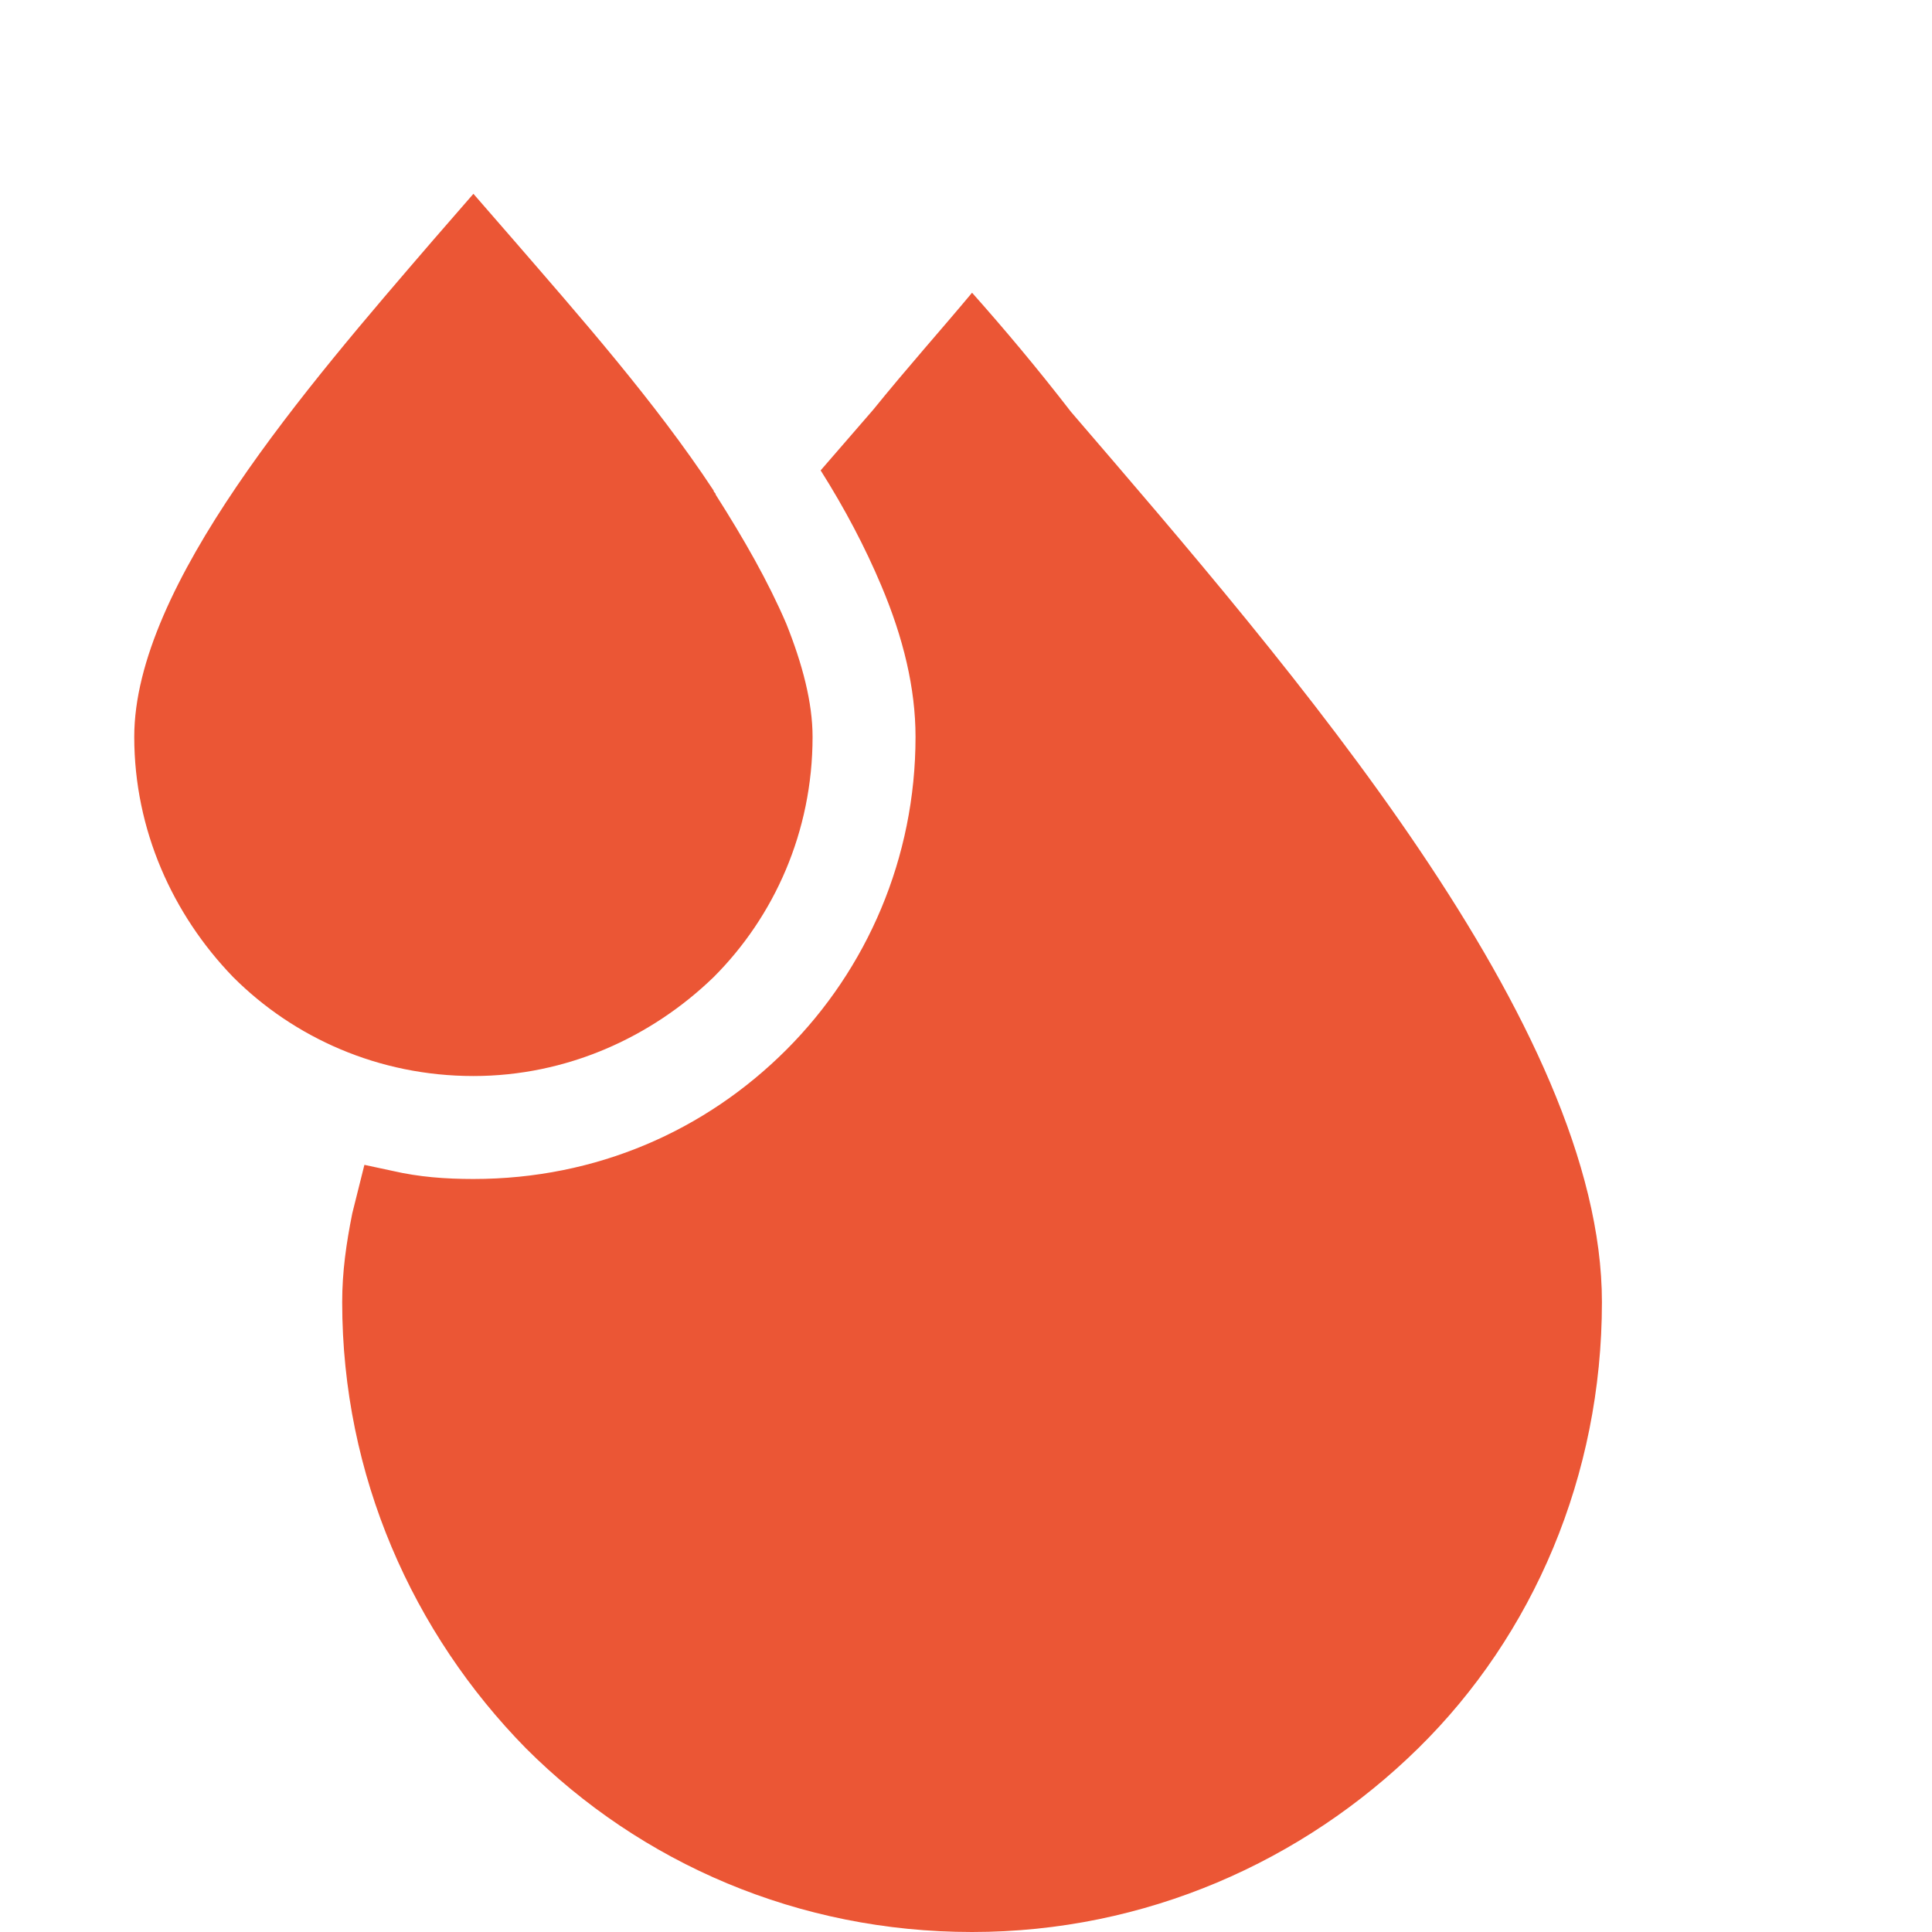
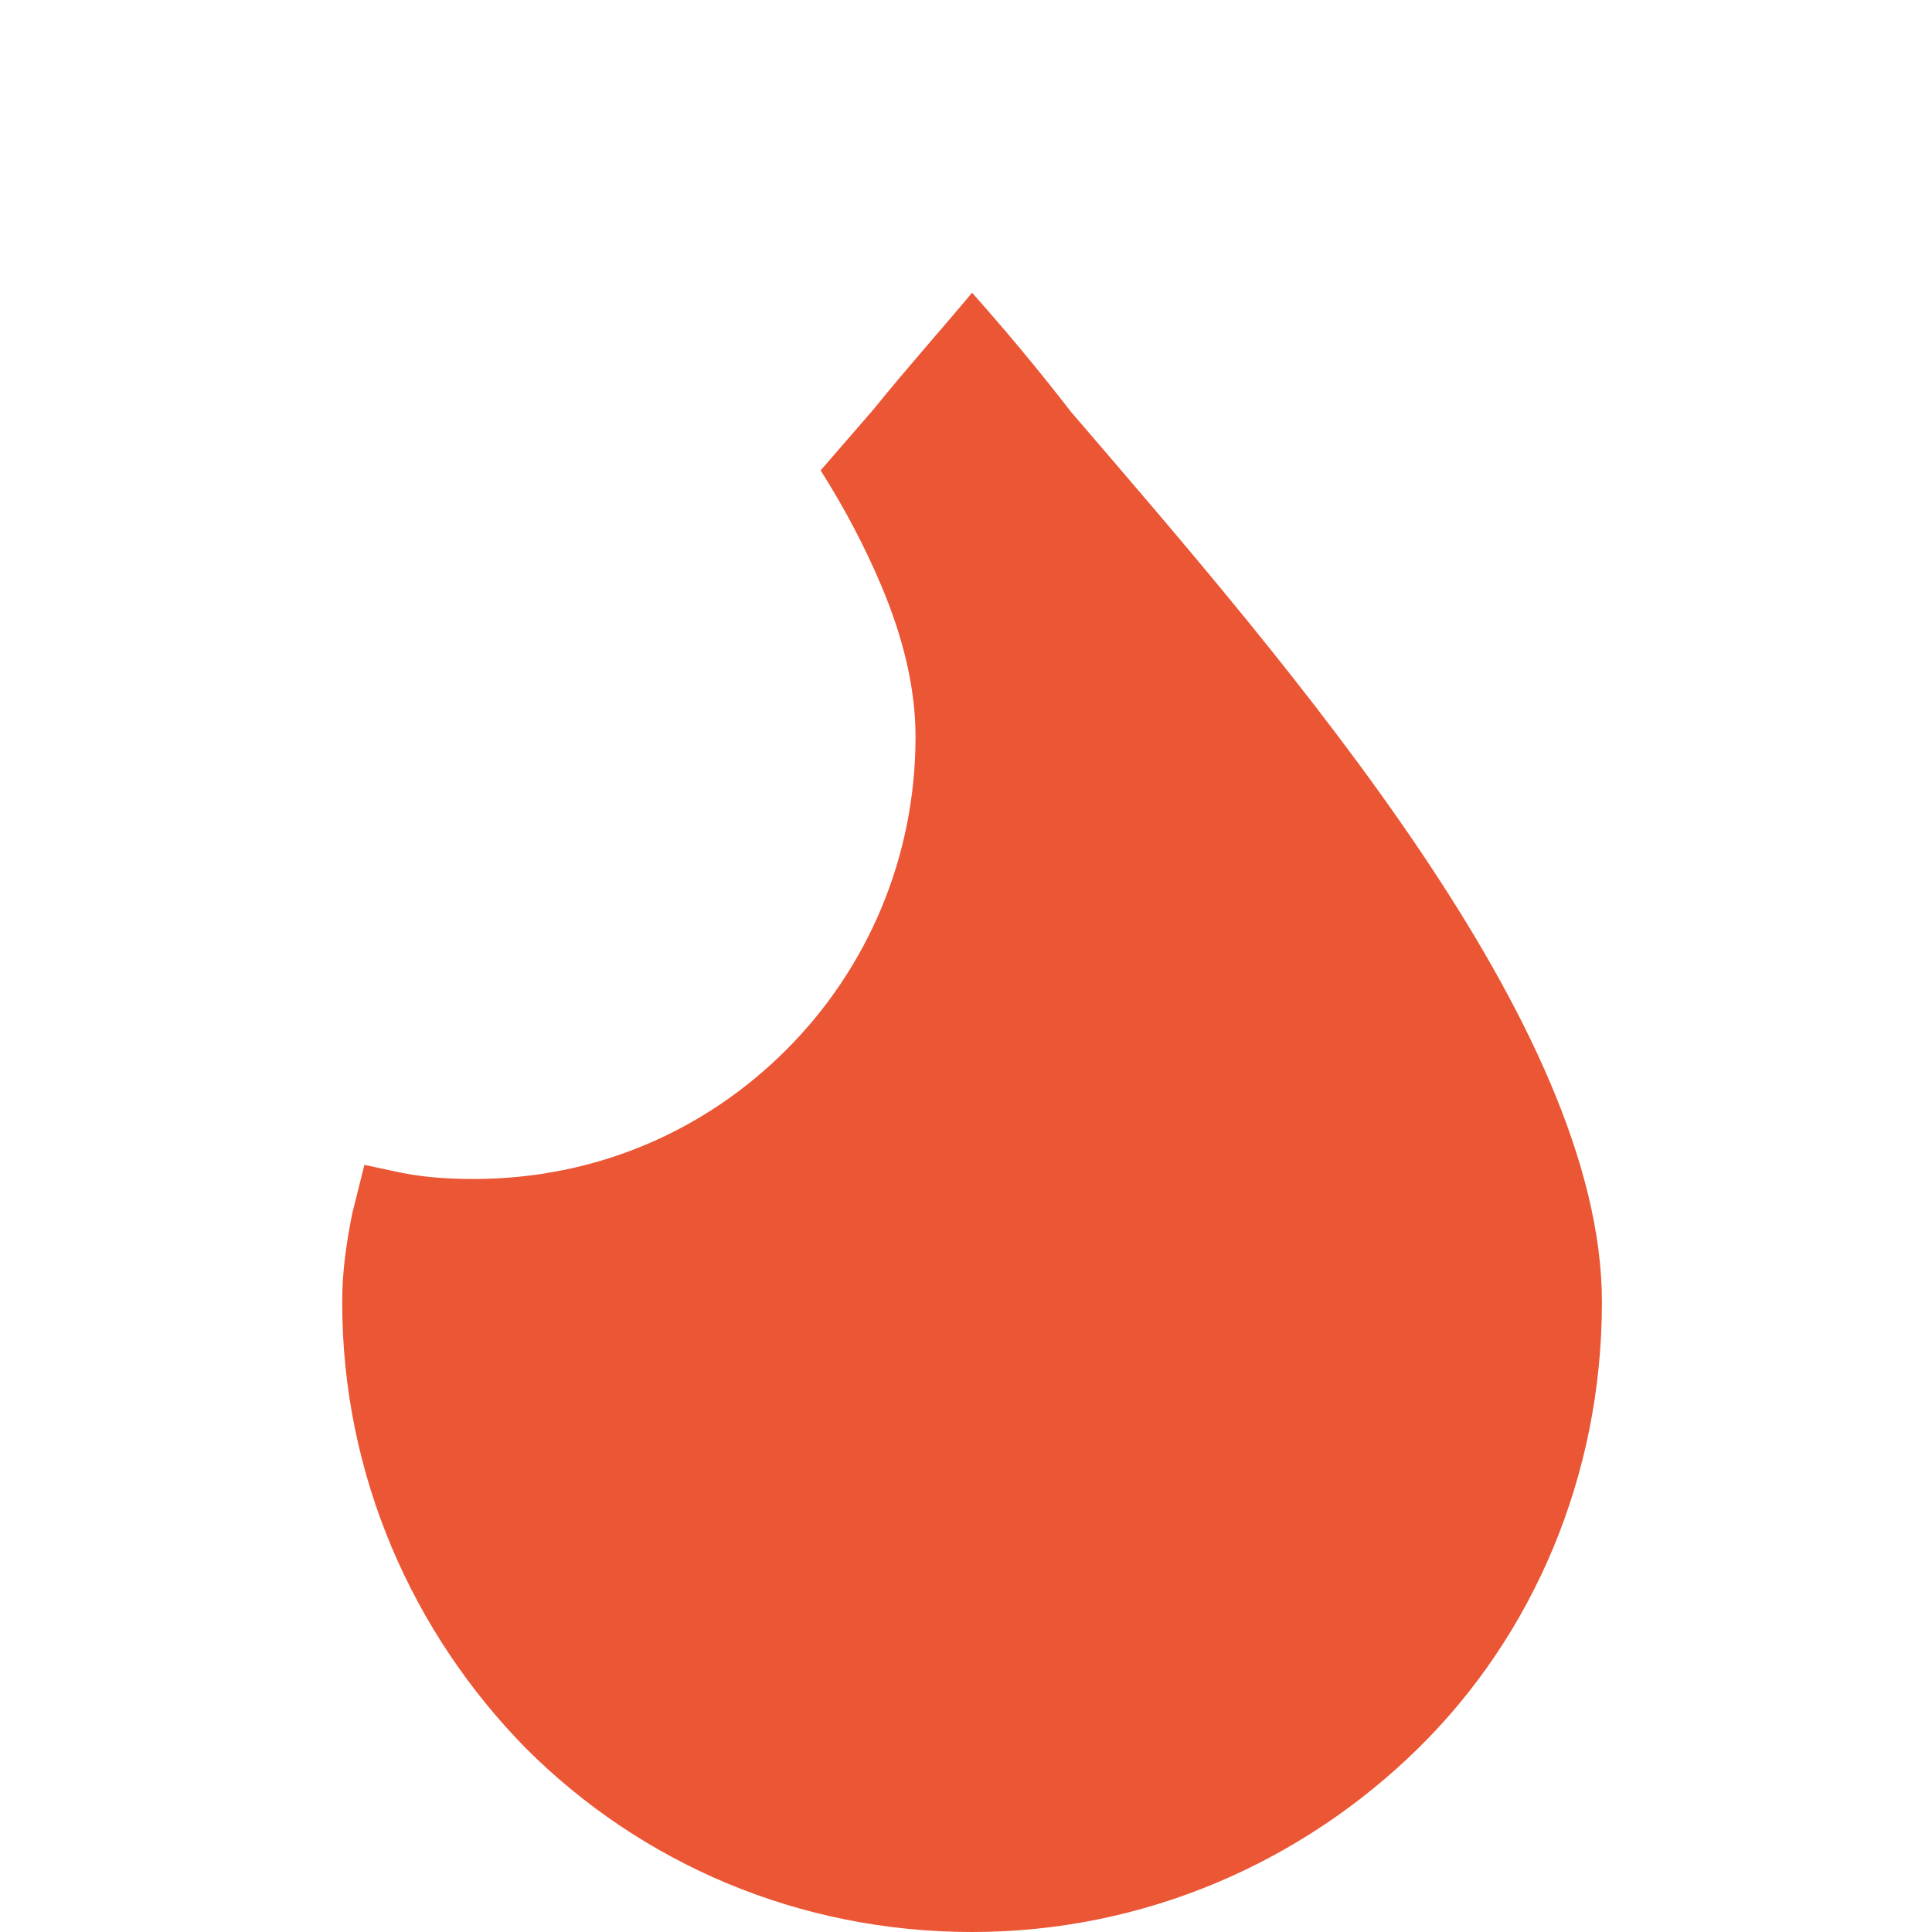
<svg xmlns="http://www.w3.org/2000/svg" xmlnsXlink="http://www.w3.org/1999/xlink" x="0px" y="0px" width="24px" height="24px" viewBox="0 0 382.8 382.8" style="enable-background: new 0 0 382.8 382.8" xmlSpace="preserve">
  <g>
    <g>
      <g>
-         <path fill="#EB5635" d="M141.4,193.6c12-12,19.6-28.8,19.6-47.6c0-6.8-2-14.4-5.2-22.4c-3.6-8.4-8.4-16.8-14-25.6c0-0.4-0.4-0.4-0.4-0.8     c-11.6-17.6-26.8-34.8-39.6-49.6l-8-9.2l-8,9.2C61,76.4,26.6,116,26.6,146c0,18.4,7.6,35.2,19.6,47.6c12,12,28.8,19.6,47.6,19.6     C112.2,213.2,129,205.6,141.4,193.6z" />
-         <path fill="#EB5635" d="M192.6,58c-6,7.2-12.8,14.8-19.6,23.2l-10.4,12c4.8,7.6,8.8,15.2,12,22.8c4.4,10.4,6.8,20.4,6.8,30c0,24-9.6,46-25.6,62     s-37.6,25.6-62,25.6c-5.6,0-10.8-0.4-16-1.6c-2-0.4-3.6-0.8-5.6-1.2c-0.8,3.2-1.6,6.4-2.4,9.6c-1.2,6-2,11.6-2,17.6     c0,34.4,14,65.6,36.4,88.4c22.8,22.8,54,36.4,88.4,36.4c34.4,0,65.6-14,88.4-36.4c22.8-22.4,36.4-54,36.4-88.4     c0-54.8-61.2-125.2-105.2-176.4C205.4,72.8,199,65.2,192.6,58z" />
+         <path fill="#EB5635" d="M192.6,58c-6,7.2-12.8,14.8-19.6,23.2l-10.4,12c4.8,7.6,8.8,15.2,12,22.8c4.4,10.4,6.8,20.4,6.8,30c0,24-9.6,46-25.6,62     s-37.6,25.6-62,25.6c-5.6,0-10.8-0.4-16-1.6c-2-0.4-3.6-0.8-5.6-1.2c-0.8,3.2-1.6,6.4-2.4,9.6c-1.2,6-2,11.6-2,17.6     c0,34.4,14,65.6,36.4,88.4c22.8,22.8,54,36.4,88.4,36.4c34.4,0,65.6-14,88.4-36.4c22.8-22.4,36.4-54,36.4-88.4     c0-54.8-61.2-125.2-105.2-176.4C205.4,72.8,199,65.2,192.6,58" />
      </g>
    </g>
  </g>
</svg>